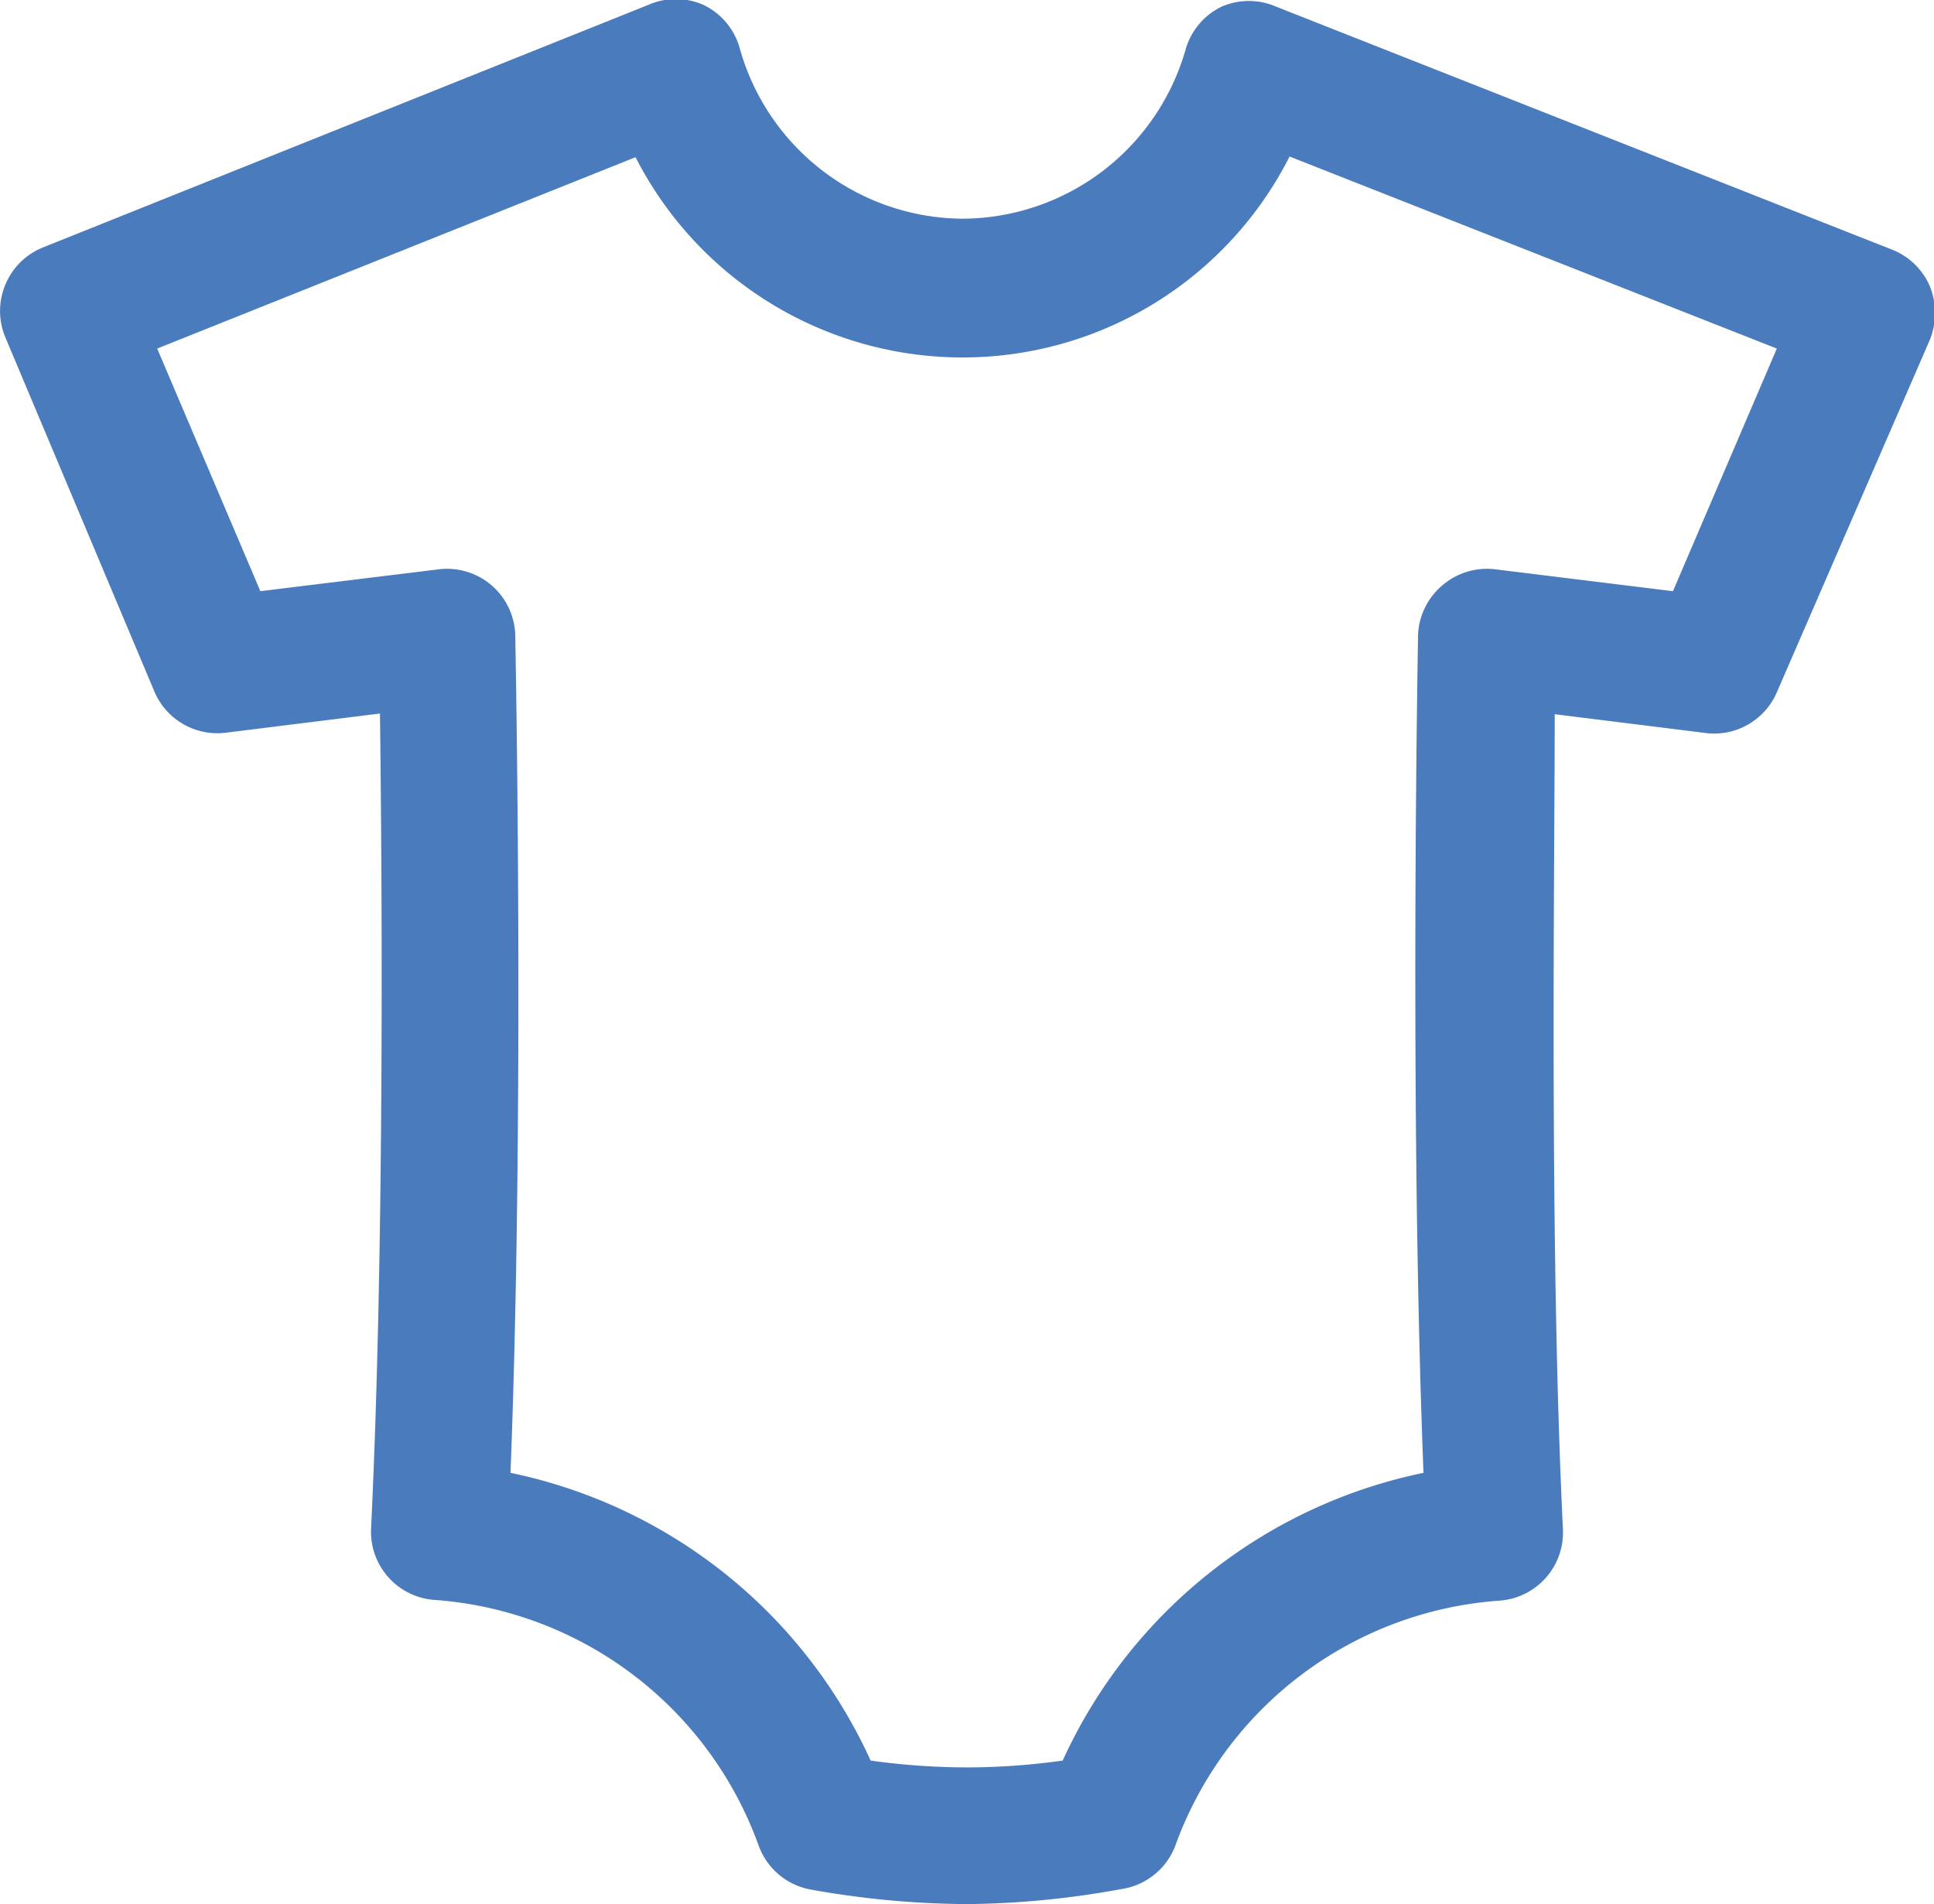
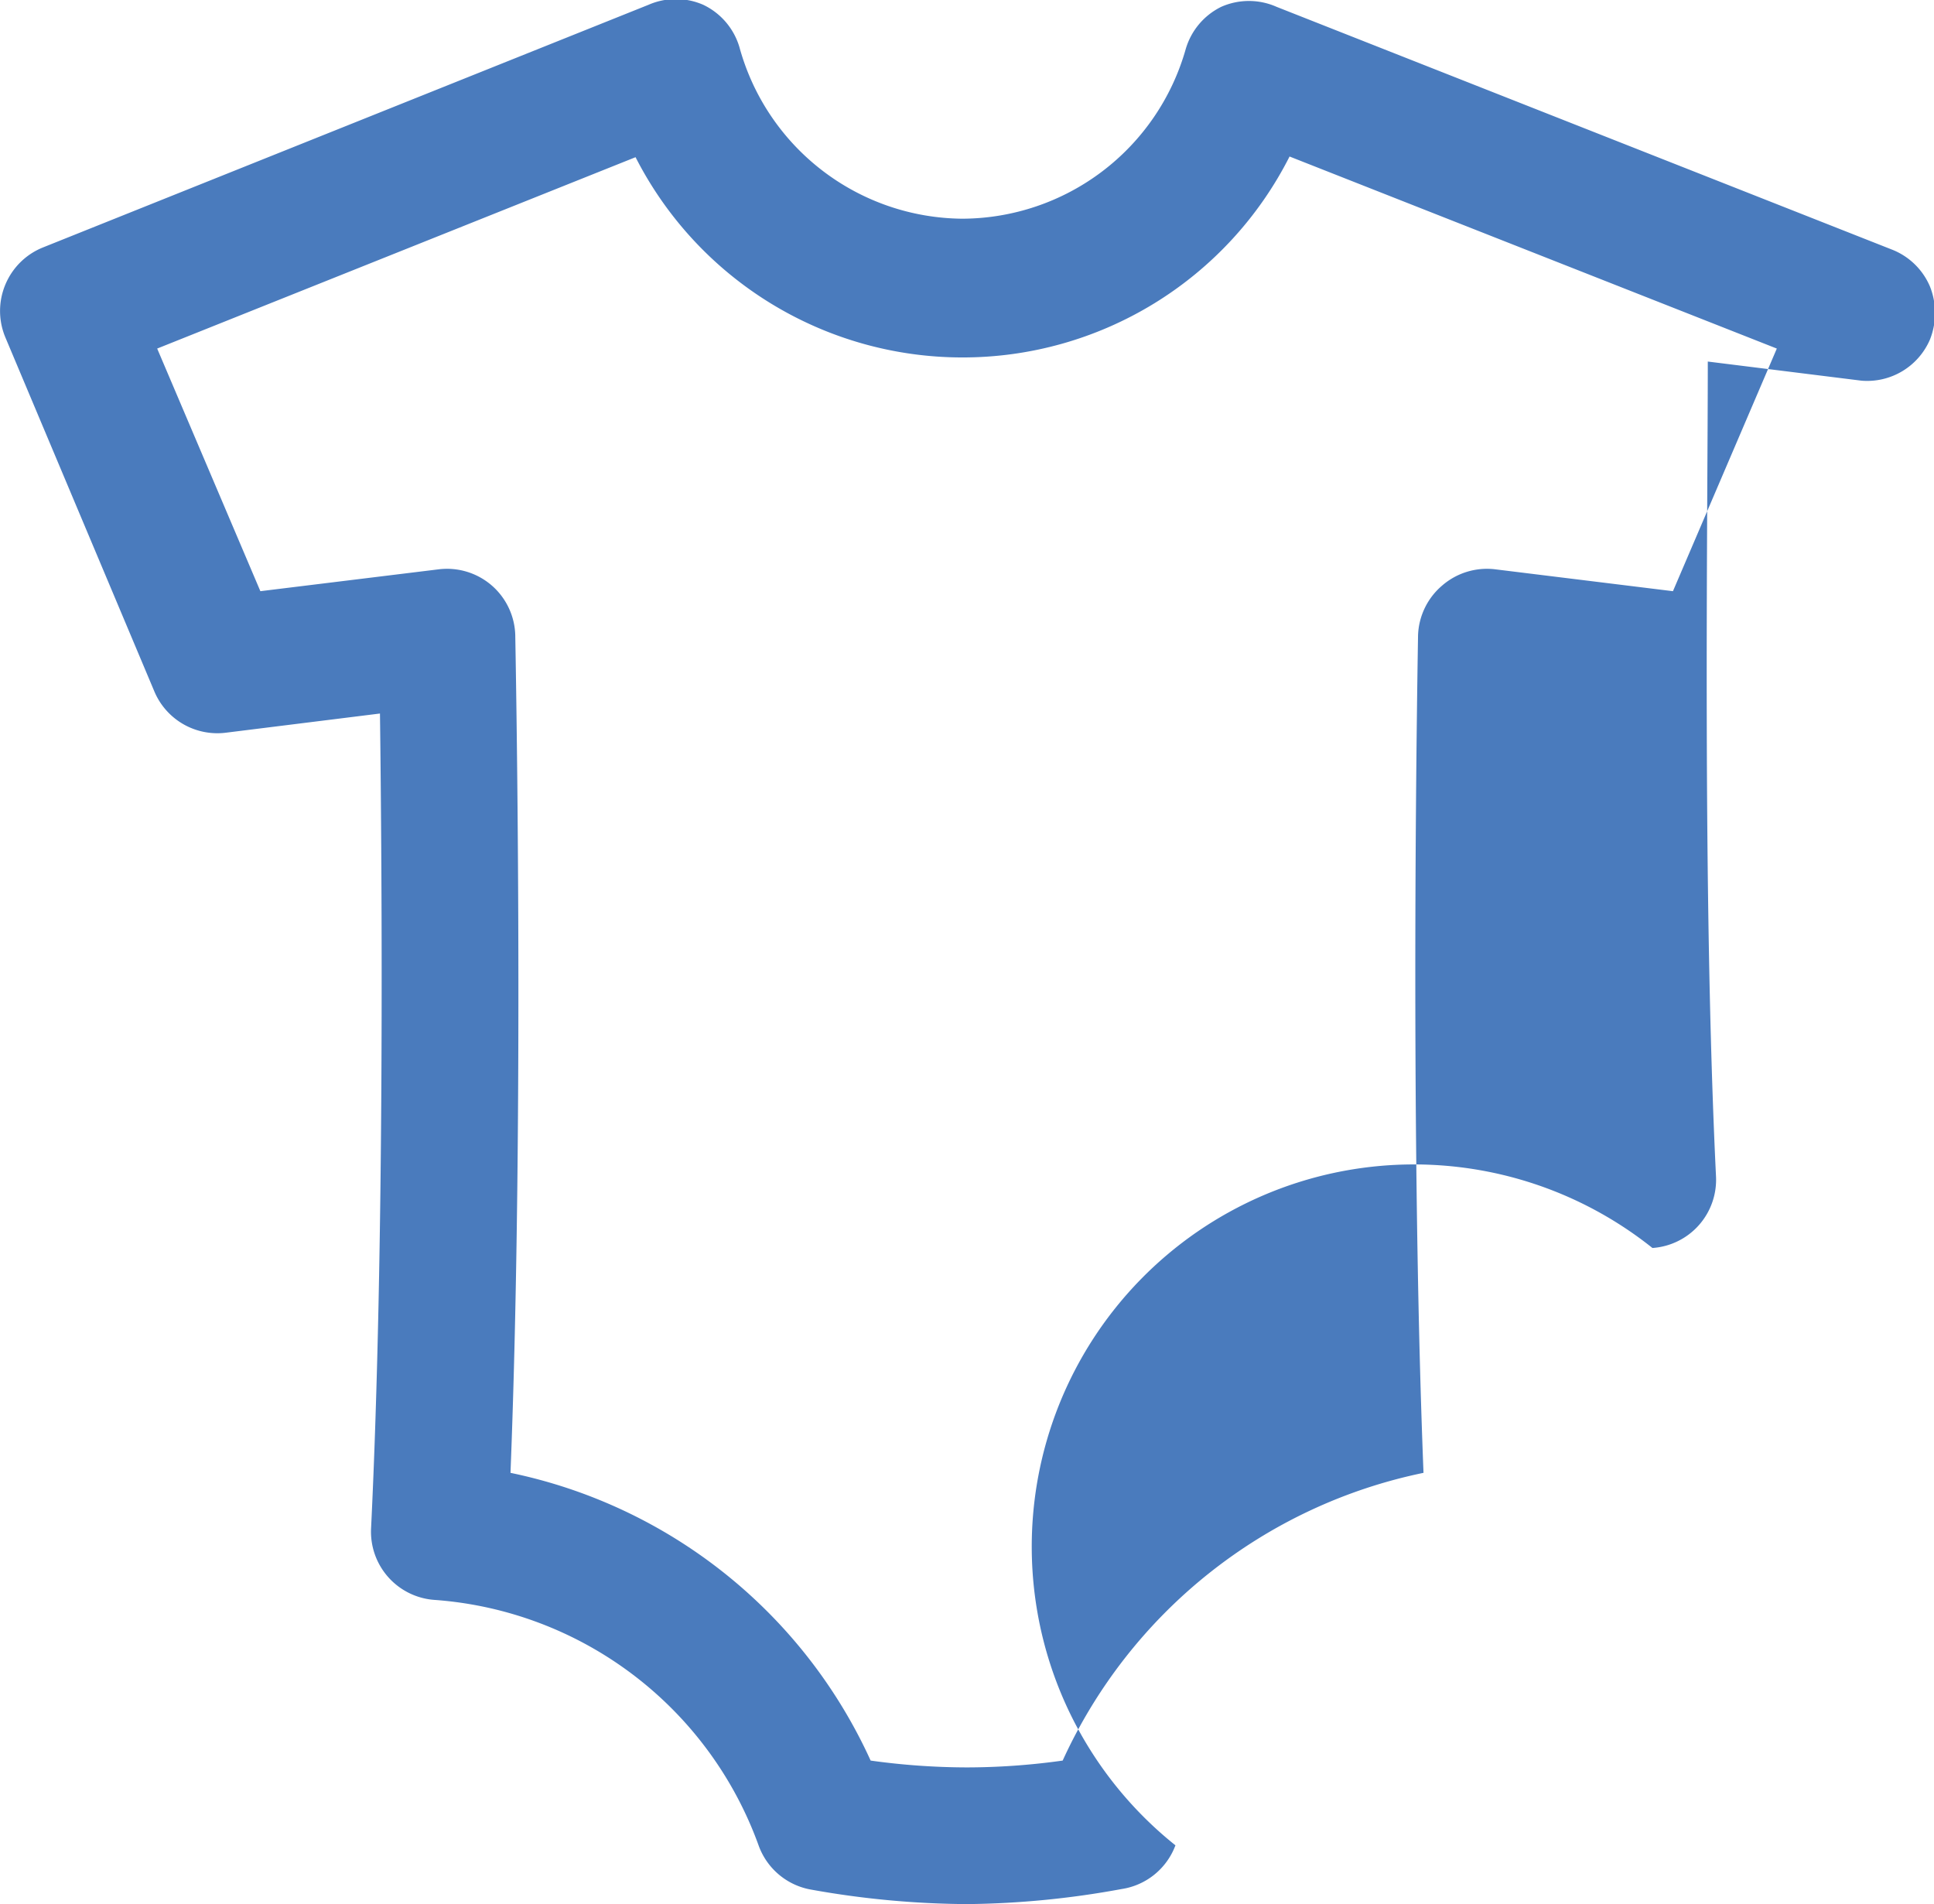
<svg xmlns="http://www.w3.org/2000/svg" width="28.3" height="27.86" viewBox="0 0 28.3 27.86">
  <g id="Calque_2" data-name="Calque 2">
    <g id="Enfants">
-       <path d="M14.15,27.86a13.26,13.26,0,0,1-2.27-.21A1,1,0,0,1,11.1,27a5.46,5.46,0,0,0-4.73-3.59,1,1,0,0,1-.94-1.05c.2-4.12.16-9.6.13-11.92l-2.25.28a1,1,0,0,1-1.05-.6L.08,4.94a1,1,0,0,1,0-.78,1,1,0,0,1,.55-.54L9.49.07a1,1,0,0,1,.8,0,1,1,0,0,1,.53.62,3.41,3.41,0,0,0,3.26,2.51A3.41,3.41,0,0,0,17.35.72,1,1,0,0,1,17.87.1a1,1,0,0,1,.81,0l9,3.55a1,1,0,0,1,.56.54,1.05,1.05,0,0,1,0,.78L26,10.13a1,1,0,0,1-1,.6l-2.25-.28c0,2.32-.08,7.8.12,11.92a1,1,0,0,1-.93,1.05A5.45,5.45,0,0,0,17.2,27a1,1,0,0,1-.79.64A13.1,13.1,0,0,1,14.15,27.86Zm-1.41-2.1a10.35,10.35,0,0,0,1.41.1,10.15,10.15,0,0,0,1.4-.1,7.46,7.46,0,0,1,5.28-4.21c-.21-5.32-.08-12.17-.08-12.25a1,1,0,0,1,.35-.73,1,1,0,0,1,.78-.24l2.6.32L26,5.1,18.87,2.29a5.36,5.36,0,0,1-4.79,2.94A5.37,5.37,0,0,1,9.3,2.3l-7,2.8L3.81,8.65l2.61-.32a1,1,0,0,1,.78.24,1,1,0,0,1,.34.73c0,.08.14,6.93-.07,12.25A7.45,7.45,0,0,1,12.74,25.76Z" fill="#4a7bbd" />
+       <path d="M14.15,27.86a13.26,13.26,0,0,1-2.27-.21A1,1,0,0,1,11.1,27a5.46,5.46,0,0,0-4.73-3.59,1,1,0,0,1-.94-1.05c.2-4.12.16-9.6.13-11.92l-2.25.28a1,1,0,0,1-1.05-.6L.08,4.94a1,1,0,0,1,0-.78,1,1,0,0,1,.55-.54L9.49.07a1,1,0,0,1,.8,0,1,1,0,0,1,.53.62,3.41,3.41,0,0,0,3.26,2.51A3.41,3.41,0,0,0,17.35.72,1,1,0,0,1,17.87.1a1,1,0,0,1,.81,0l9,3.55a1,1,0,0,1,.56.54,1.05,1.05,0,0,1,0,.78a1,1,0,0,1-1,.6l-2.25-.28c0,2.32-.08,7.8.12,11.92a1,1,0,0,1-.93,1.05A5.45,5.45,0,0,0,17.2,27a1,1,0,0,1-.79.64A13.1,13.1,0,0,1,14.15,27.86Zm-1.41-2.1a10.35,10.35,0,0,0,1.41.1,10.15,10.15,0,0,0,1.4-.1,7.46,7.46,0,0,1,5.28-4.21c-.21-5.32-.08-12.17-.08-12.25a1,1,0,0,1,.35-.73,1,1,0,0,1,.78-.24l2.6.32L26,5.1,18.87,2.29a5.36,5.36,0,0,1-4.79,2.94A5.37,5.37,0,0,1,9.3,2.3l-7,2.8L3.81,8.65l2.61-.32a1,1,0,0,1,.78.24,1,1,0,0,1,.34.73c0,.08.14,6.93-.07,12.25A7.45,7.45,0,0,1,12.74,25.76Z" fill="#4a7bbd" />
    </g>
  </g>
</svg>